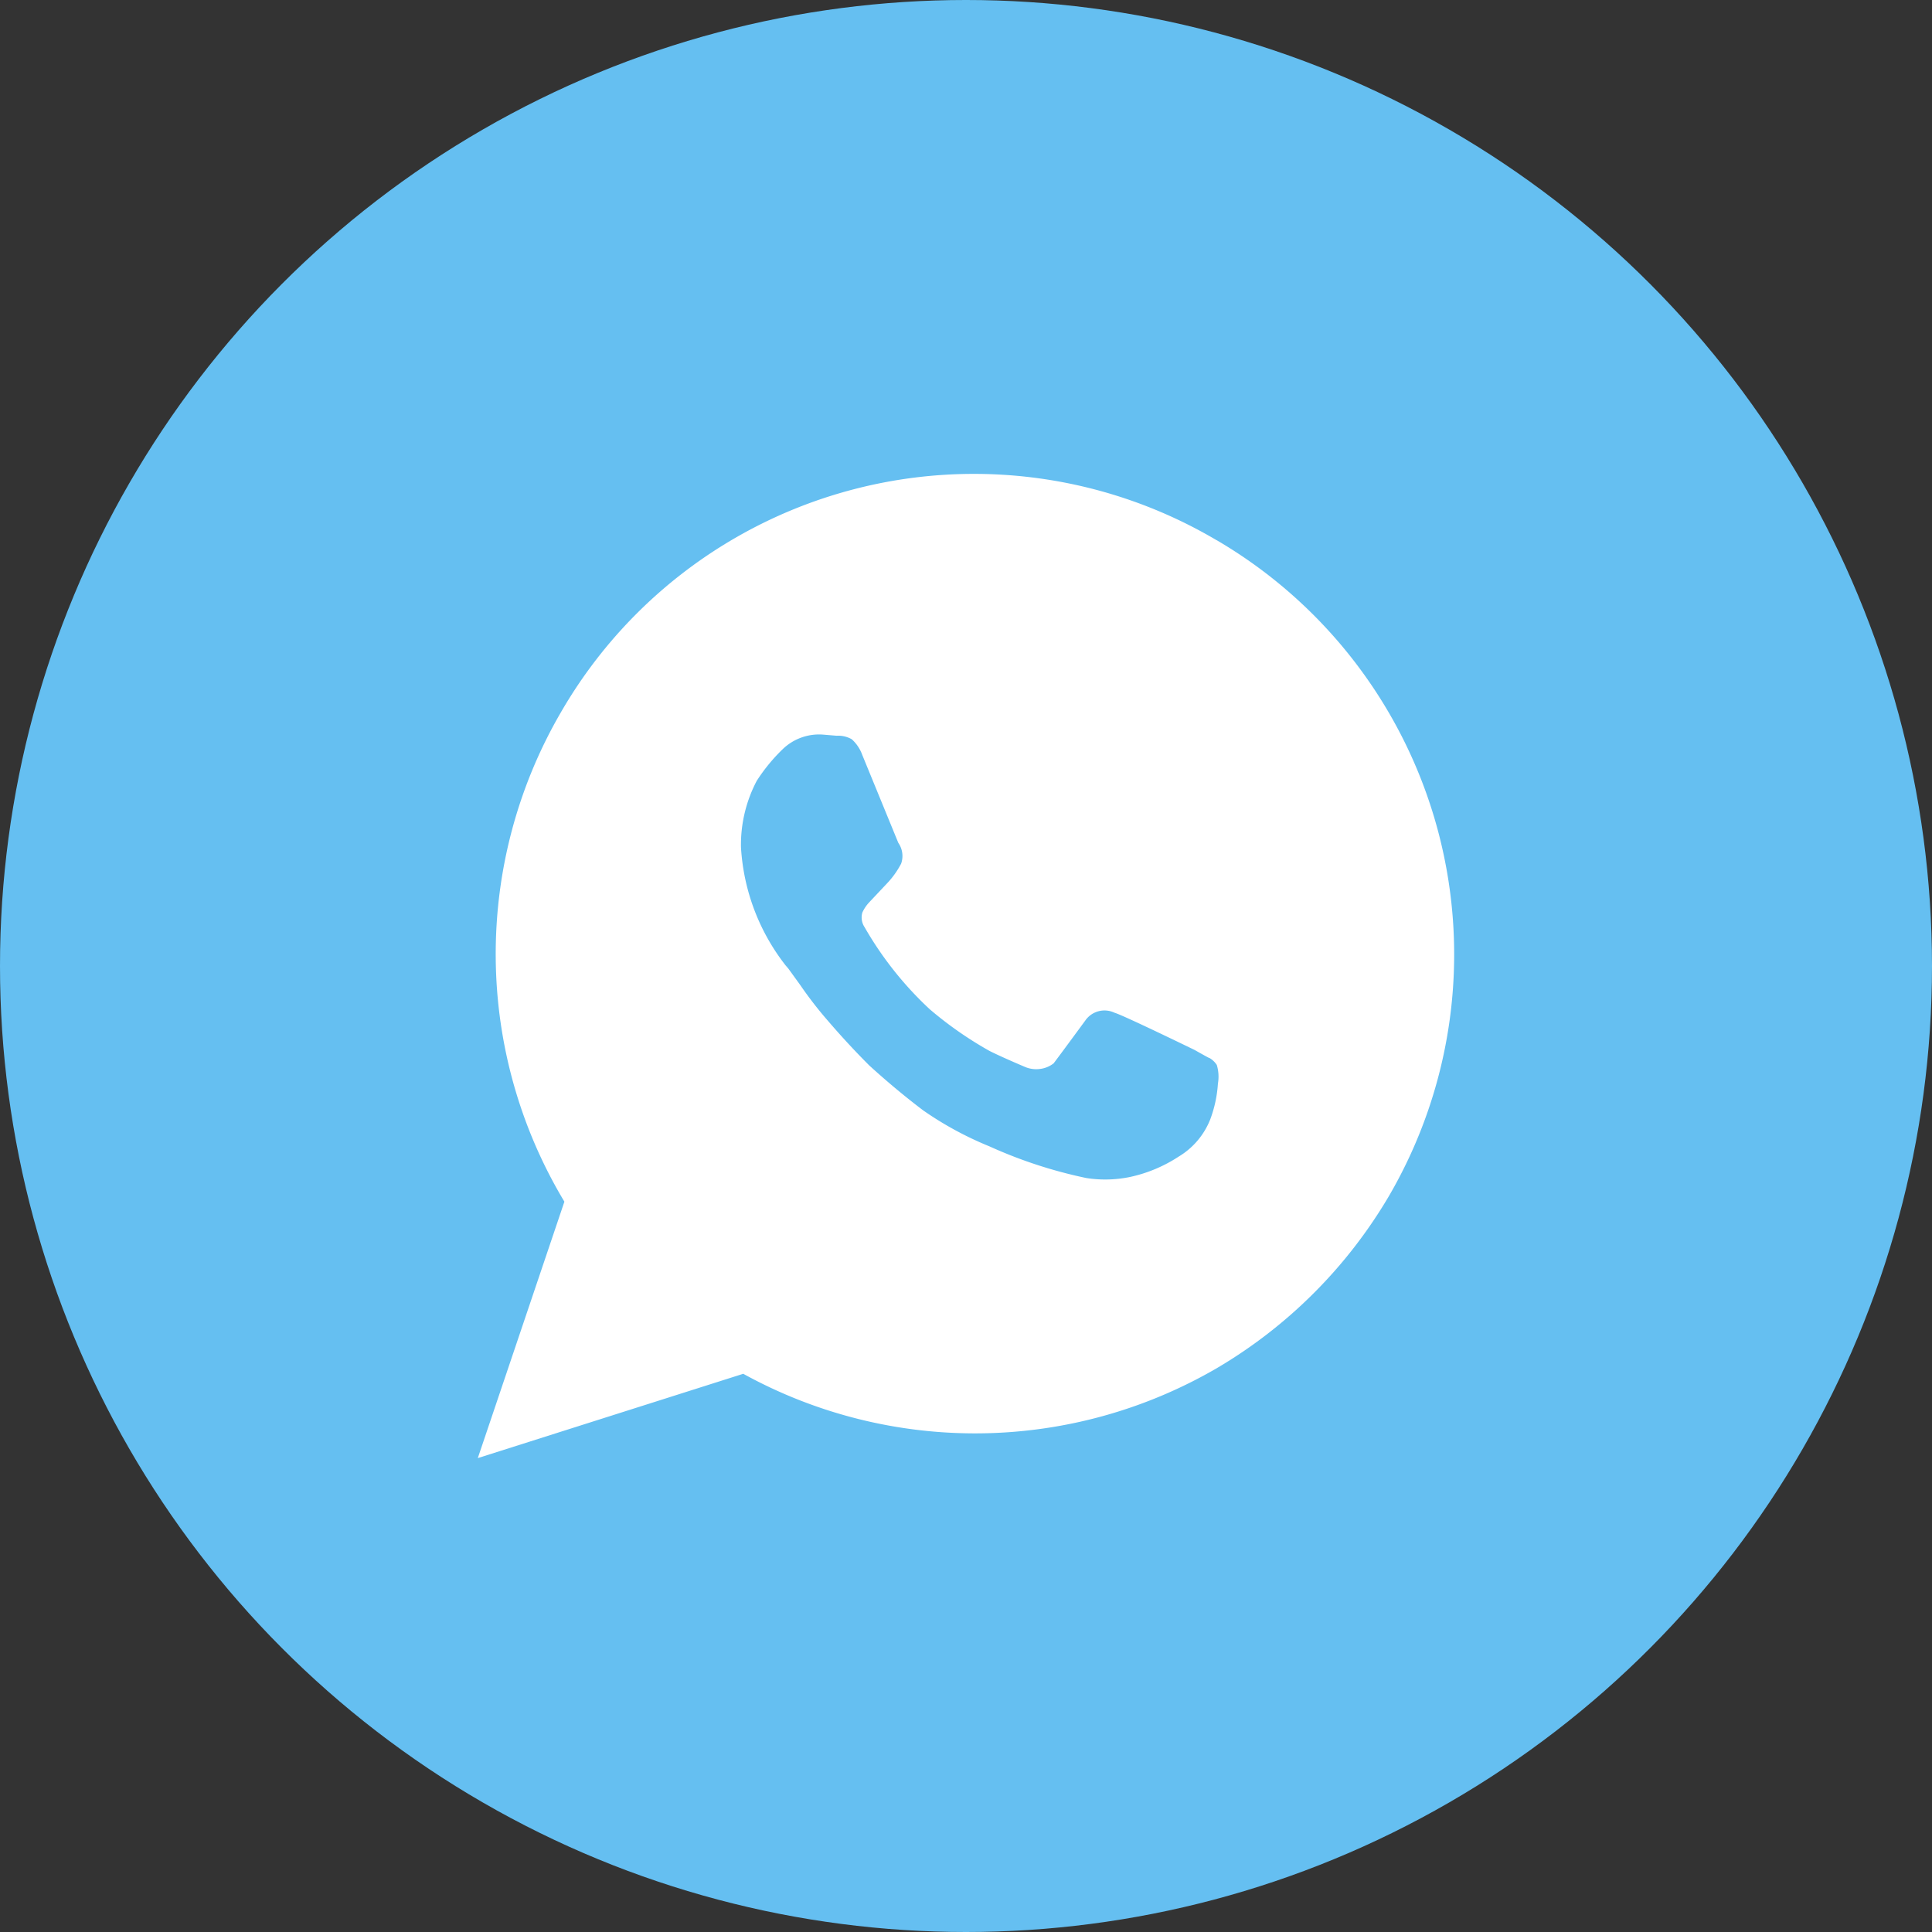
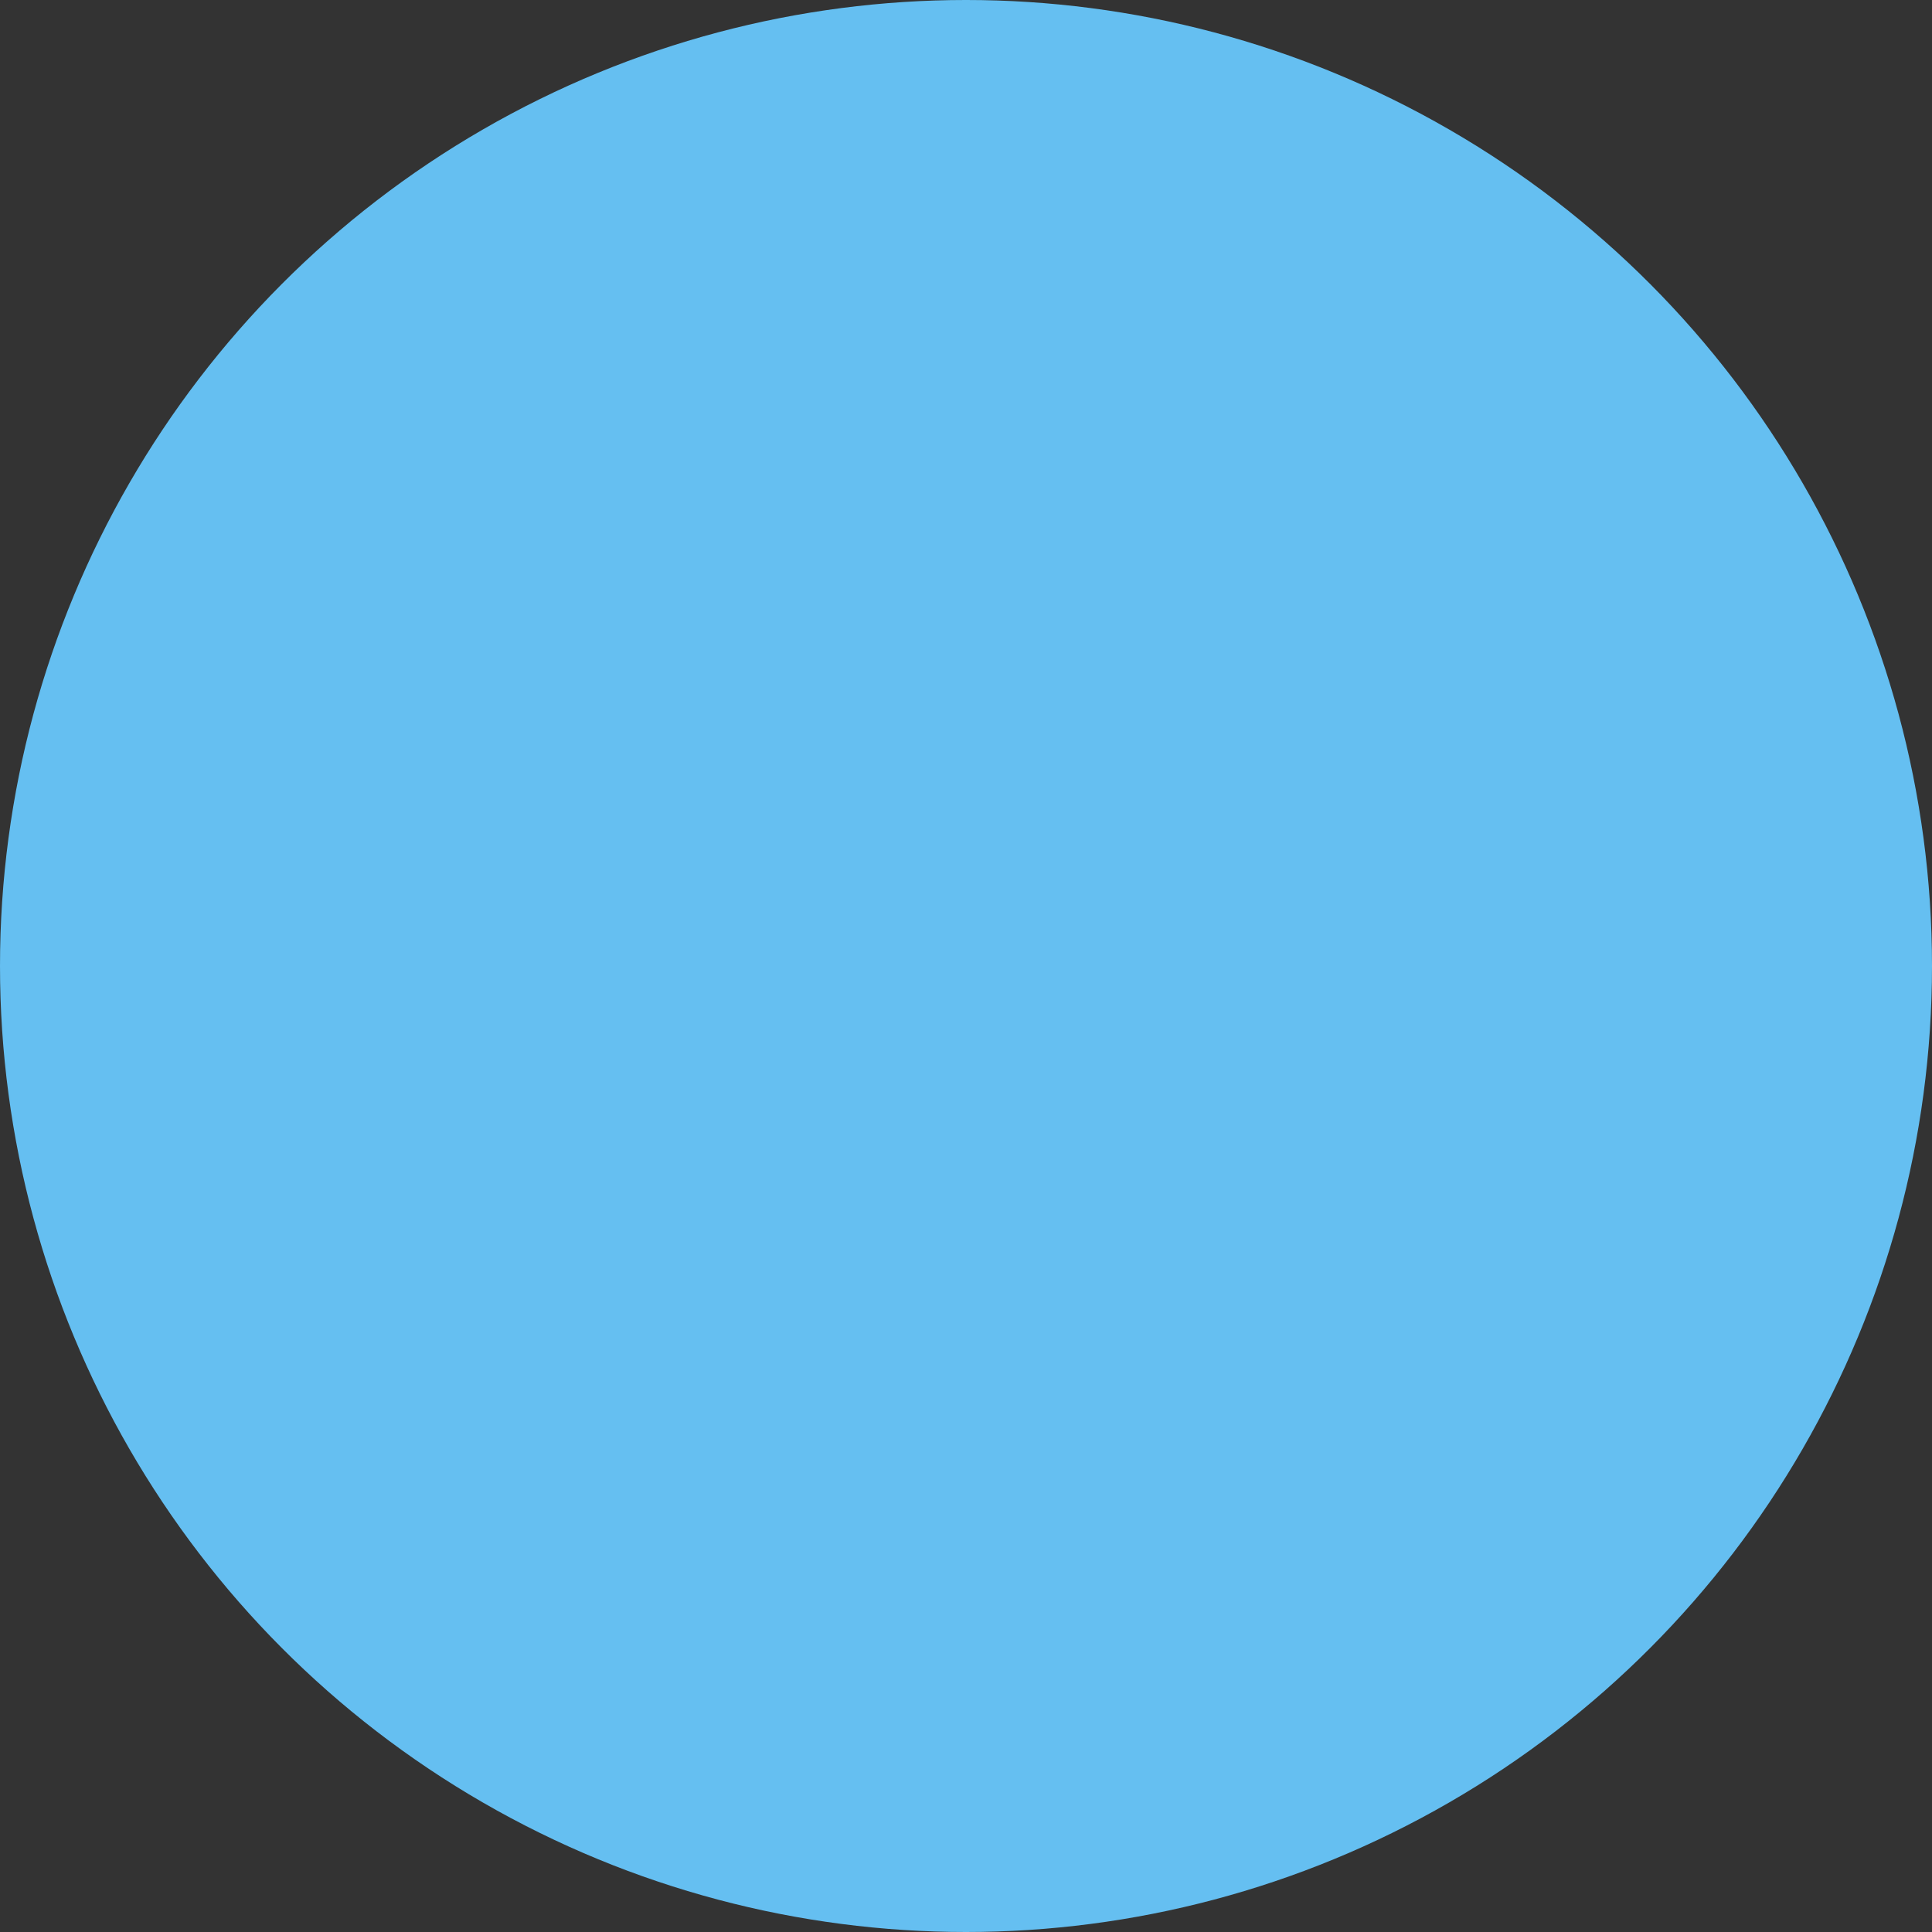
<svg xmlns="http://www.w3.org/2000/svg" width="55" height="55" viewBox="0 0 55 55">
  <rect x="0" y="0" width="55" height="55" fill="#333333" stroke="none" />
  <g id="Grupo_28644" data-name="Grupo 28644" transform="translate(-403 -998)">
    <g id="Grupo_28643" data-name="Grupo 28643" transform="translate(0 255)">
      <g id="Grupo_4186" data-name="Grupo 4186" transform="translate(-244 -3060)">
        <g id="Grupo_4185" data-name="Grupo 4185" transform="translate(232.25 2871.25)">
          <circle id="Elipse_29" data-name="Elipse 29" cx="27.5" cy="27.5" r="27.5" transform="translate(414.75 931.75)" fill="#65bff1" />
        </g>
      </g>
    </g>
-     <path id="Caminho_6482" data-name="Caminho 6482" d="M972.177,1283.89a13.666,13.666,0,0,1,4.9,18.669,13.816,13.816,0,0,1-4.9,4.9,13.685,13.685,0,0,1-13.481.16l-7.557,2.4,2.465-7.3a13.687,13.687,0,0,1-.1-13.93,13.58,13.58,0,0,1,18.668-4.9Zm.032,15.466a1.152,1.152,0,0,0-.032-.528.619.619,0,0,0-.224-.208c.064.043-.075-.032-.416-.224q-2.049-.992-2.273-1.056a.664.664,0,0,0-.832.224q-.705.96-.9,1.217a.779.779,0,0,1-.384.159.82.82,0,0,1-.448-.064c-.448-.191-.78-.341-.993-.448a10.593,10.593,0,0,1-1.7-1.185,9.9,9.9,0,0,1-1.857-2.338.5.5,0,0,1-.064-.416,1.063,1.063,0,0,1,.192-.288l.512-.544a2.471,2.471,0,0,0,.4-.56.653.653,0,0,0-.08-.593l-1.025-2.5a1.109,1.109,0,0,0-.3-.449.781.781,0,0,0-.432-.1l-.384-.032a1.491,1.491,0,0,0-1.153.417,5.023,5.023,0,0,0-.737.9,3.911,3.911,0,0,0-.448,1.888,6.021,6.021,0,0,0,1.345,3.458c-.15-.214-.032-.053.352.48a11.048,11.048,0,0,0,.769.993q.577.673,1.185,1.281.769.7,1.537,1.281a9.677,9.677,0,0,0,1.889,1.025,13.224,13.224,0,0,0,2.754.9,3.488,3.488,0,0,0,1.249-.031,4.107,4.107,0,0,0,1.377-.577,2.159,2.159,0,0,0,.9-1.056A3.557,3.557,0,0,0,972.209,1299.355Z" transform="translate(-534.537 -270.51)" fill="#fff" />
  </g>
</svg>